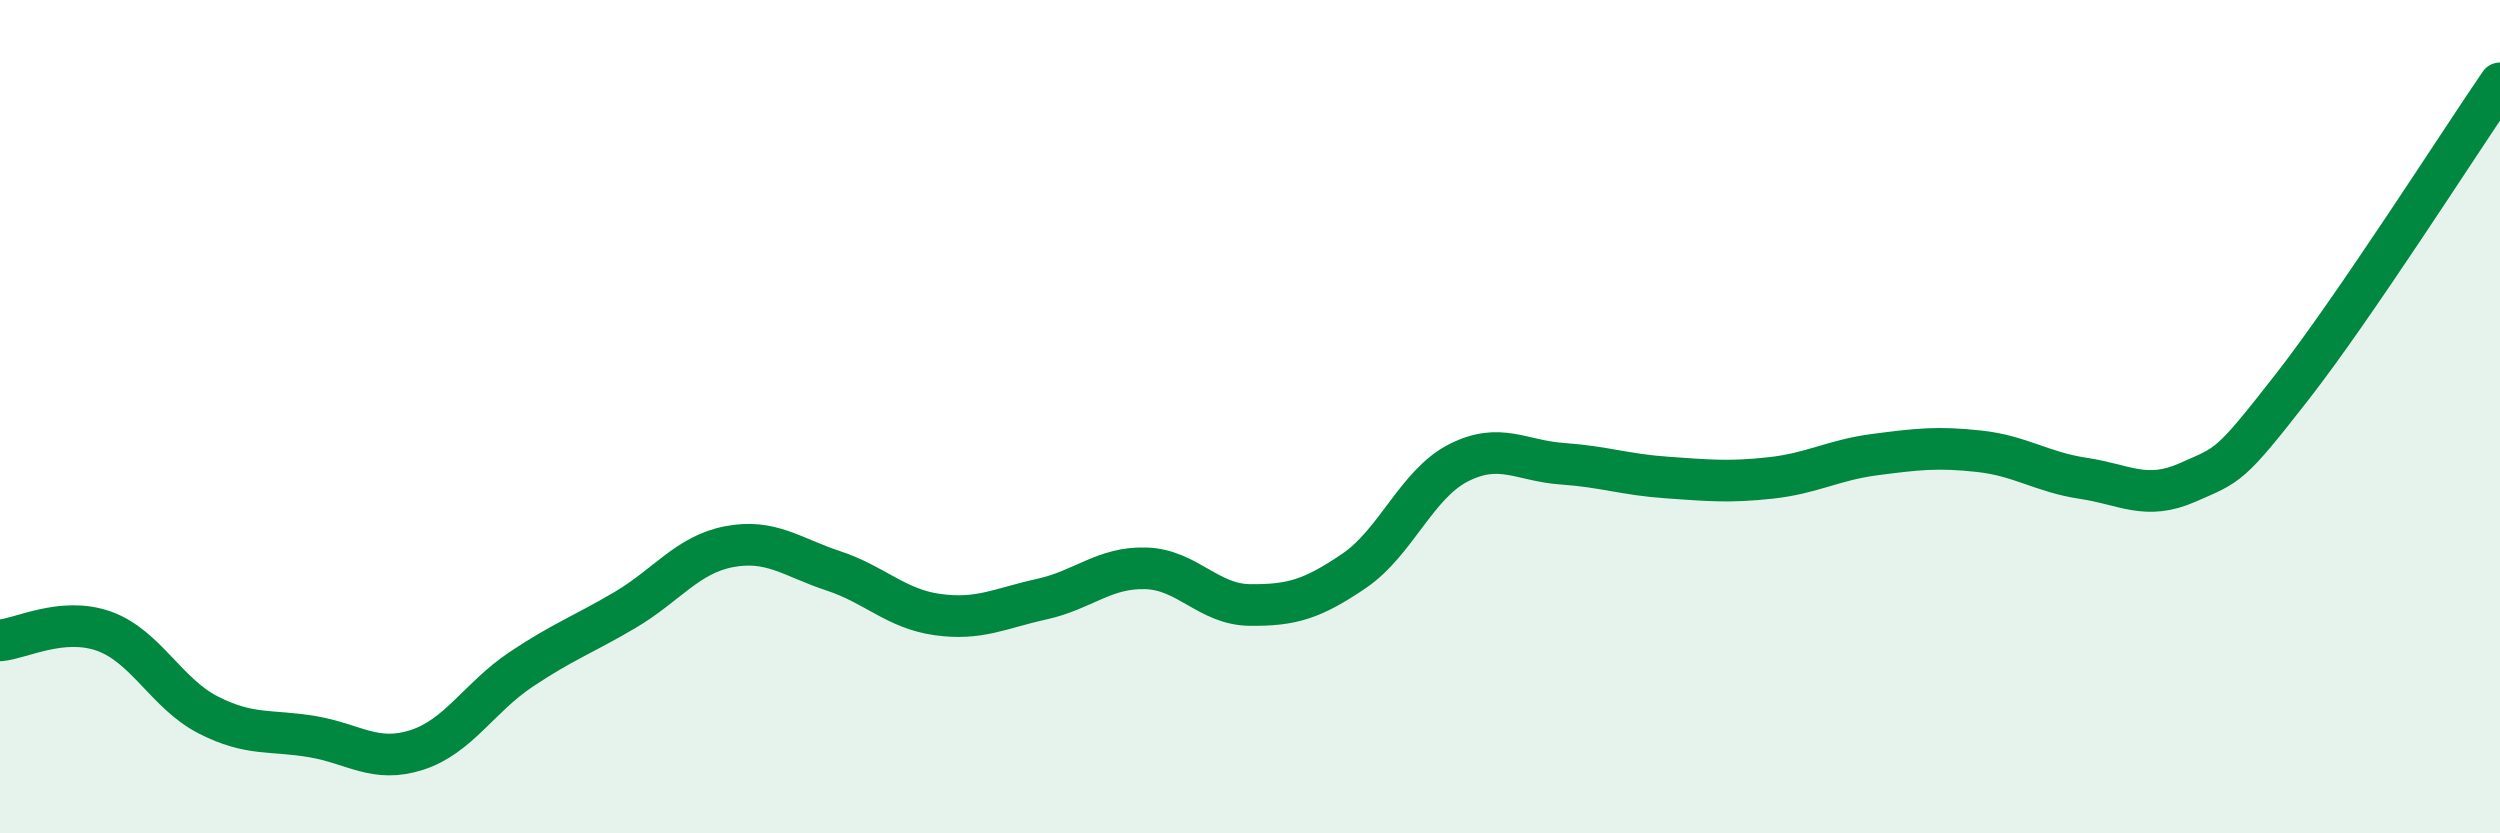
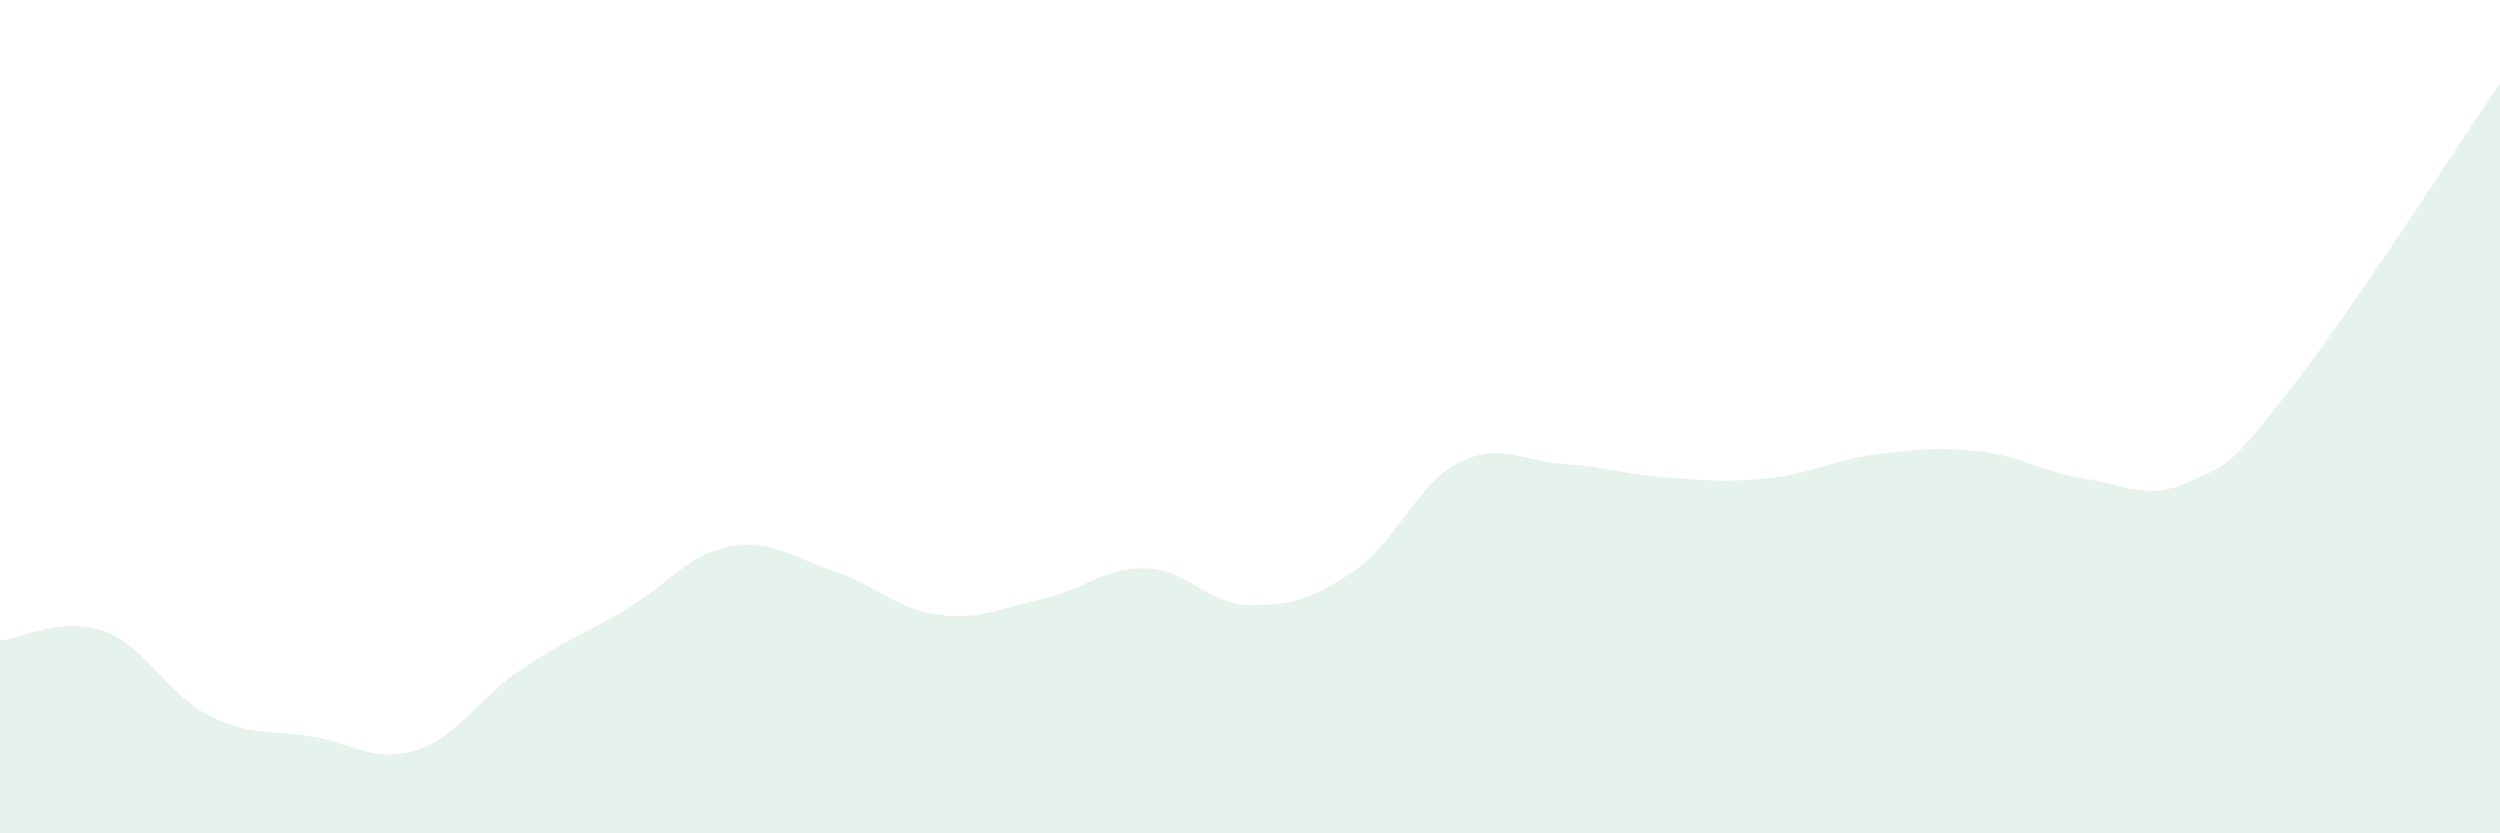
<svg xmlns="http://www.w3.org/2000/svg" width="60" height="20" viewBox="0 0 60 20">
  <path d="M 0,15.37 C 0.5,15.33 1.5,14.79 2.5,15.15 C 3.5,15.51 4,16.65 5,17.16 C 6,17.67 6.5,17.51 7.5,17.68 C 8.5,17.85 9,18.32 10,18 C 11,17.68 11.5,16.74 12.5,16.07 C 13.5,15.4 14,15.23 15,14.64 C 16,14.05 16.5,13.31 17.5,13.12 C 18.5,12.93 19,13.37 20,13.7 C 21,14.03 21.5,14.61 22.5,14.75 C 23.5,14.89 24,14.6 25,14.38 C 26,14.16 26.5,13.61 27.5,13.64 C 28.5,13.67 29,14.51 30,14.52 C 31,14.53 31.5,14.38 32.5,13.7 C 33.5,13.02 34,11.62 35,11.11 C 36,10.6 36.5,11.06 37.5,11.13 C 38.5,11.2 39,11.39 40,11.46 C 41,11.53 41.5,11.58 42.5,11.47 C 43.5,11.36 44,11.04 45,10.91 C 46,10.78 46.5,10.72 47.5,10.83 C 48.5,10.94 49,11.33 50,11.48 C 51,11.63 51.5,12.02 52.5,11.58 C 53.5,11.14 53.5,11.22 55,9.3 C 56.5,7.38 59,3.46 60,2L60 20L0 20Z" fill="#008740" opacity="0.1" stroke-linecap="round" stroke-linejoin="round" />
-   <path d="M 0,15.37 C 0.5,15.33 1.5,14.79 2.5,15.15 C 3.5,15.51 4,16.65 5,17.16 C 6,17.67 6.5,17.51 7.5,17.68 C 8.5,17.85 9,18.32 10,18 C 11,17.68 11.5,16.74 12.5,16.07 C 13.5,15.4 14,15.23 15,14.64 C 16,14.05 16.5,13.31 17.5,13.12 C 18.5,12.93 19,13.37 20,13.7 C 21,14.03 21.5,14.61 22.5,14.75 C 23.5,14.89 24,14.6 25,14.38 C 26,14.16 26.5,13.61 27.5,13.64 C 28.5,13.67 29,14.51 30,14.52 C 31,14.53 31.5,14.38 32.5,13.7 C 33.5,13.02 34,11.62 35,11.11 C 36,10.6 36.5,11.06 37.5,11.13 C 38.5,11.2 39,11.39 40,11.46 C 41,11.53 41.5,11.58 42.5,11.47 C 43.5,11.36 44,11.04 45,10.91 C 46,10.78 46.5,10.72 47.5,10.83 C 48.5,10.94 49,11.33 50,11.48 C 51,11.63 51.5,12.02 52.5,11.58 C 53.5,11.14 53.5,11.22 55,9.3 C 56.5,7.38 59,3.46 60,2" stroke="#008740" stroke-width="1" fill="none" stroke-linecap="round" stroke-linejoin="round" />
</svg>